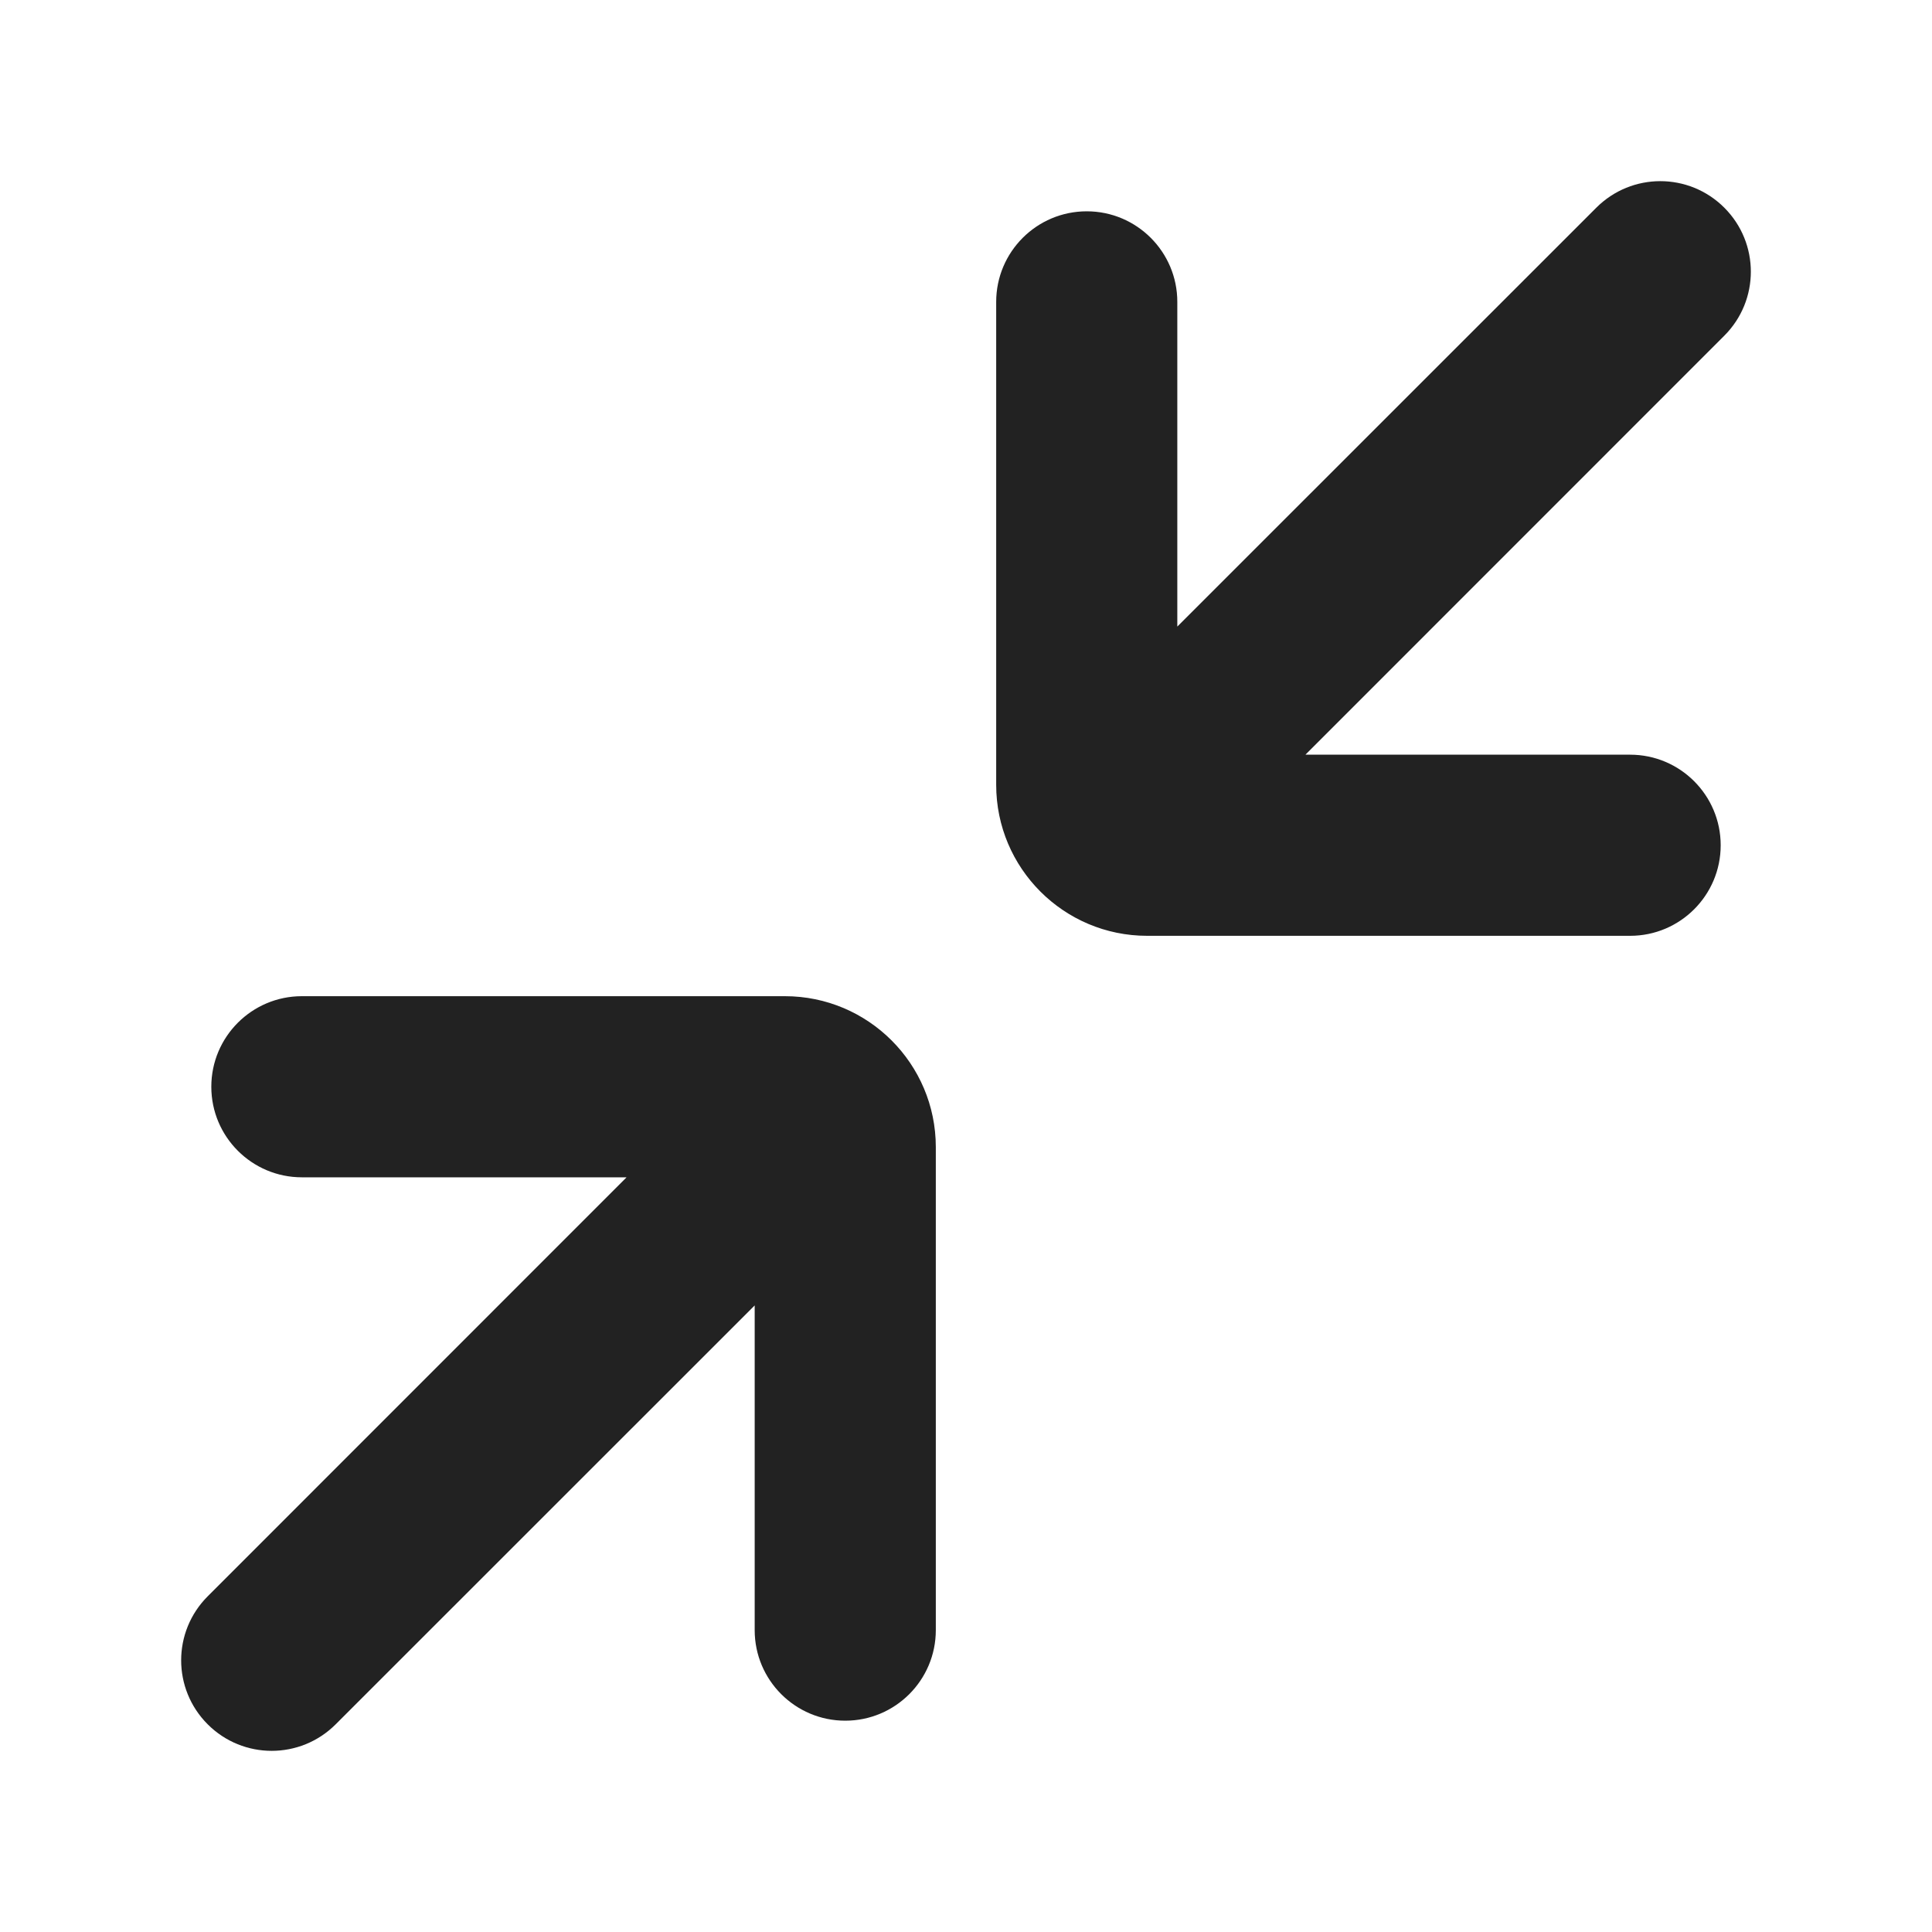
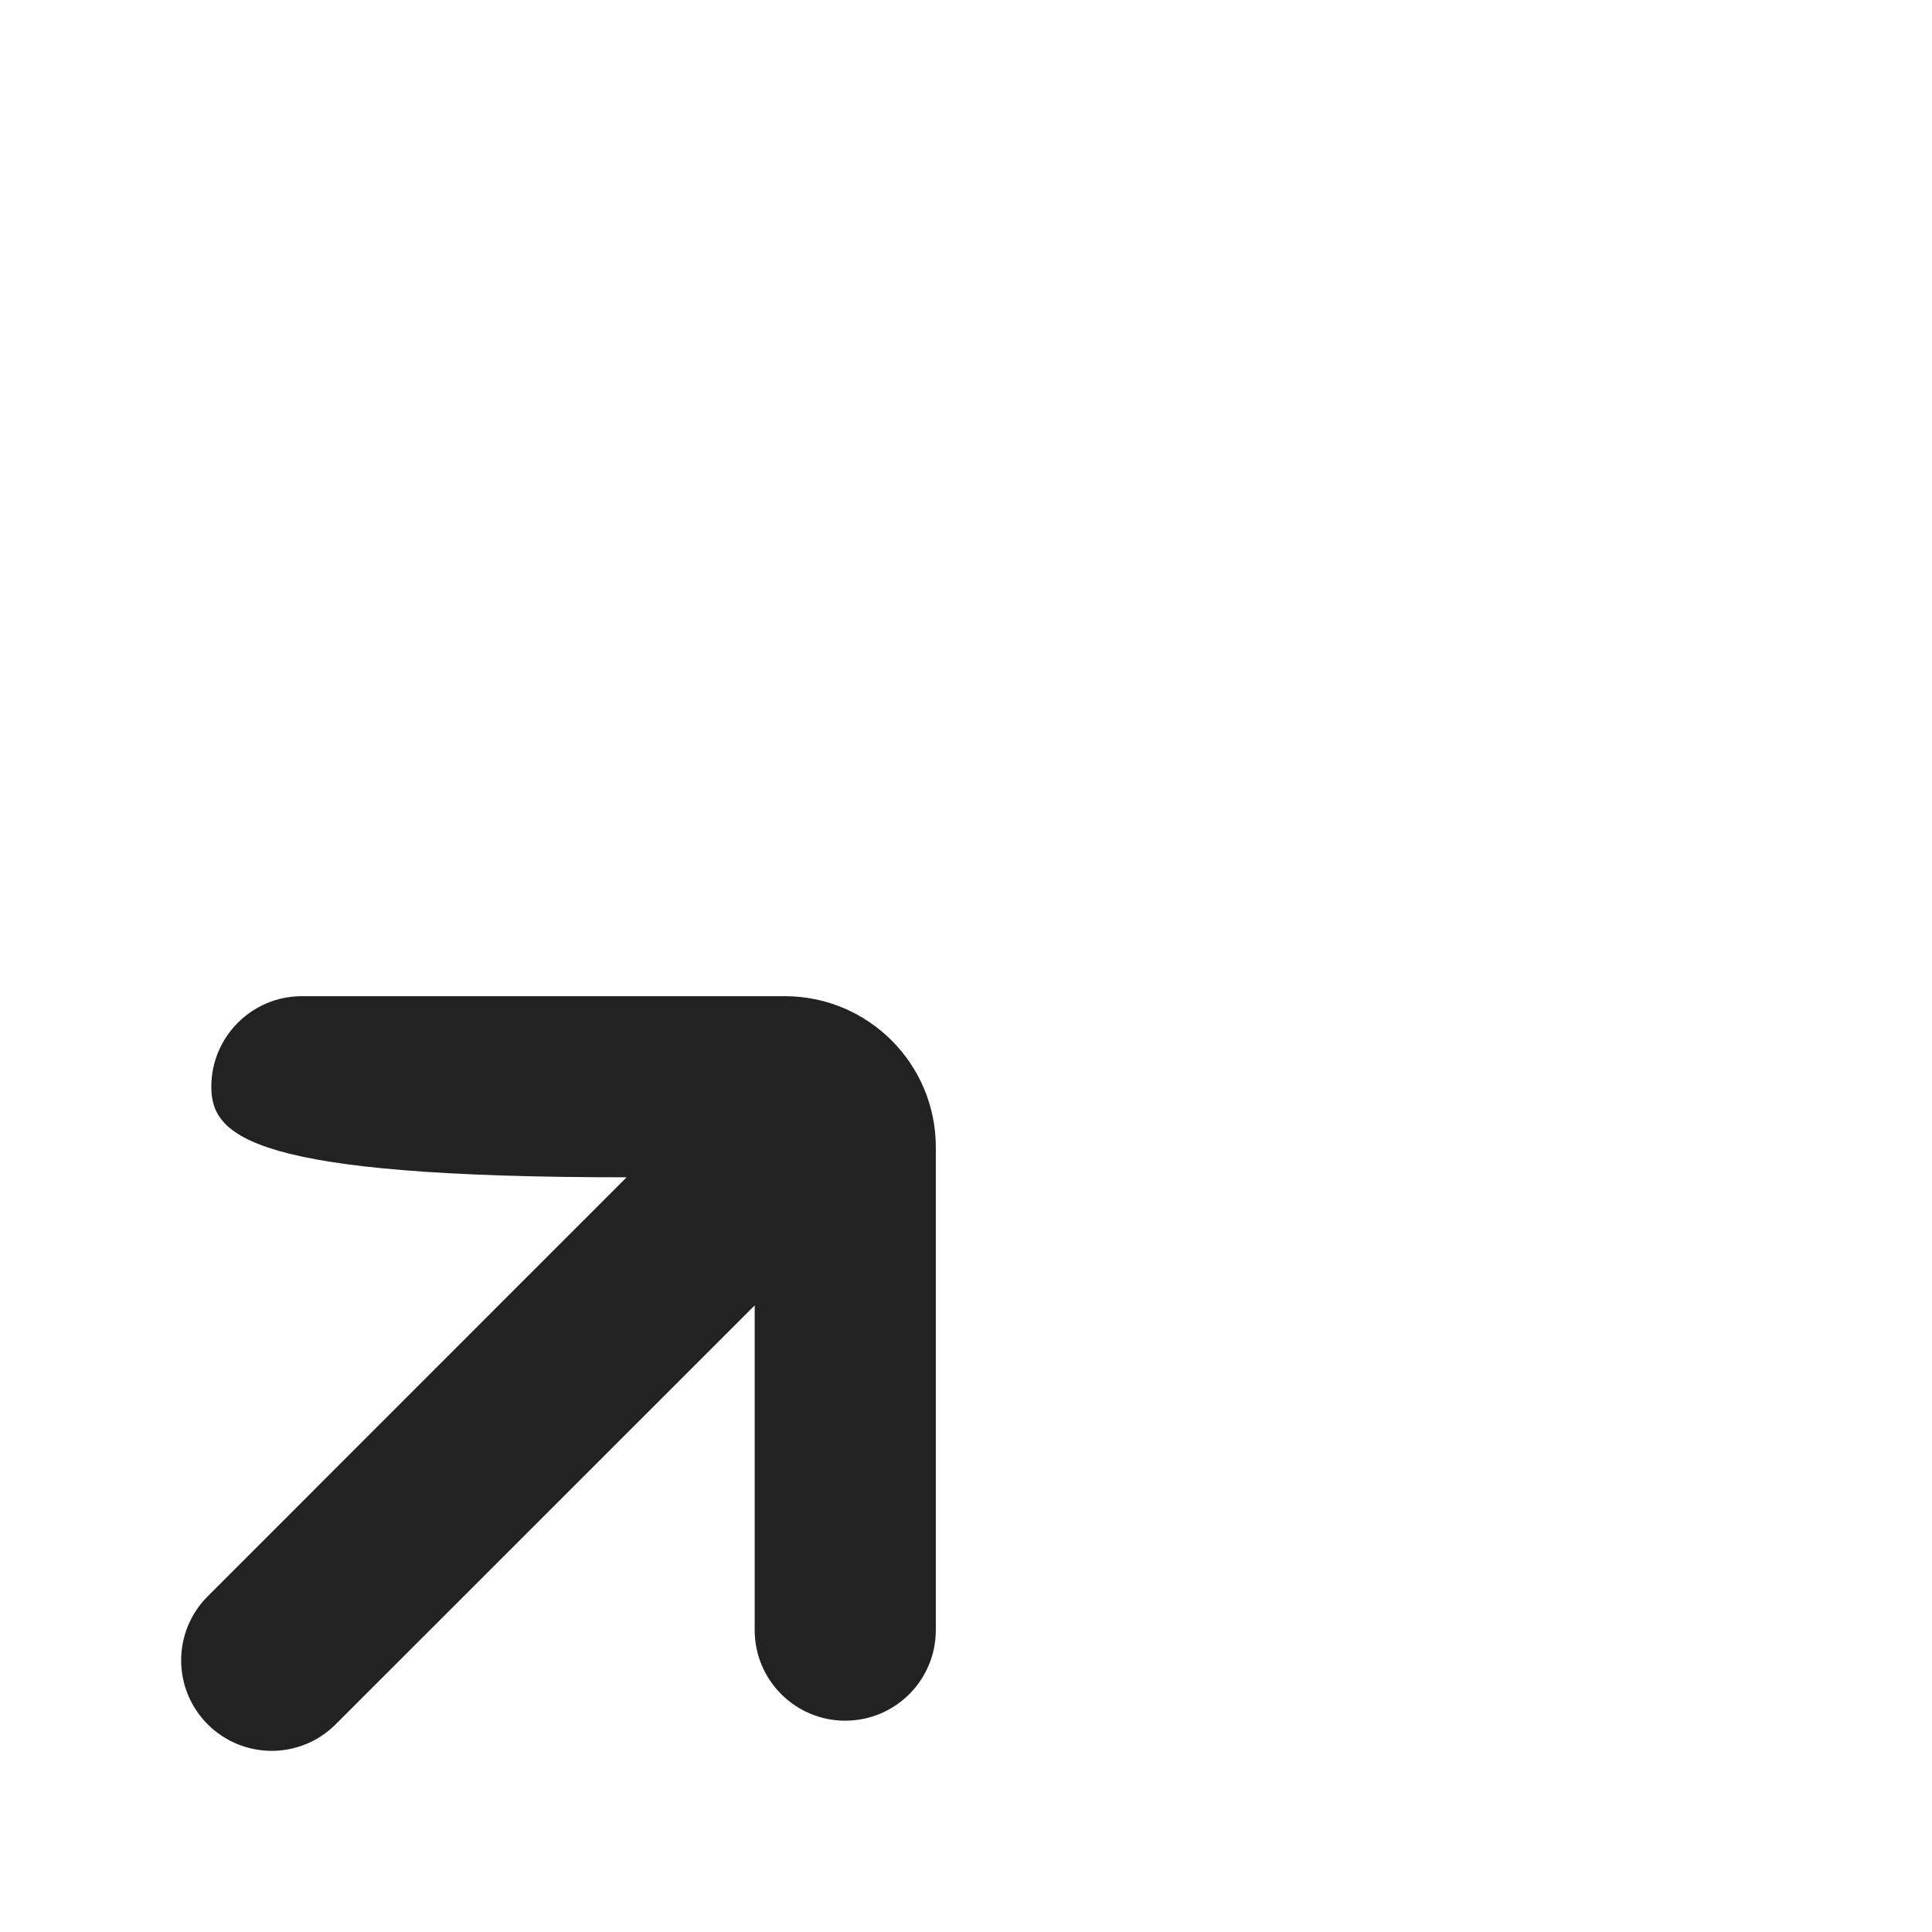
<svg xmlns="http://www.w3.org/2000/svg" width="16" height="16" viewBox="0 0 16 16" fill="none">
-   <path d="M14.28 2.78C14.573 2.487 14.573 2.013 14.28 1.72C13.987 1.427 13.513 1.427 13.22 1.72L9.75 5.189V2.5C9.75 2.086 9.414 1.75 9 1.75C8.586 1.75 8.25 2.086 8.25 2.5V6.5C8.25 7.19 8.81 7.75 9.5 7.75H13.5C13.914 7.75 14.25 7.414 14.25 7C14.25 6.586 13.914 6.25 13.5 6.25H10.811L14.28 2.78Z" fill="#222222" />
-   <path d="M6.25 13.5V10.811L2.78 14.28C2.487 14.573 2.013 14.573 1.72 14.28C1.427 13.987 1.427 13.513 1.72 13.22L5.189 9.75H2.5C2.086 9.75 1.75 9.414 1.75 9C1.75 8.586 2.086 8.25 2.5 8.25H6.5C7.19 8.25 7.75 8.81 7.75 9.5V13.5C7.75 13.914 7.414 14.25 7 14.25C6.586 14.25 6.25 13.914 6.25 13.5Z" fill="#222222" />
+   <path d="M6.25 13.5V10.811L2.78 14.28C2.487 14.573 2.013 14.573 1.72 14.28C1.427 13.987 1.427 13.513 1.72 13.22L5.189 9.75C2.086 9.75 1.75 9.414 1.75 9C1.75 8.586 2.086 8.25 2.5 8.25H6.5C7.19 8.25 7.75 8.81 7.75 9.5V13.5C7.75 13.914 7.414 14.25 7 14.25C6.586 14.25 6.25 13.914 6.25 13.5Z" fill="#222222" />
</svg>